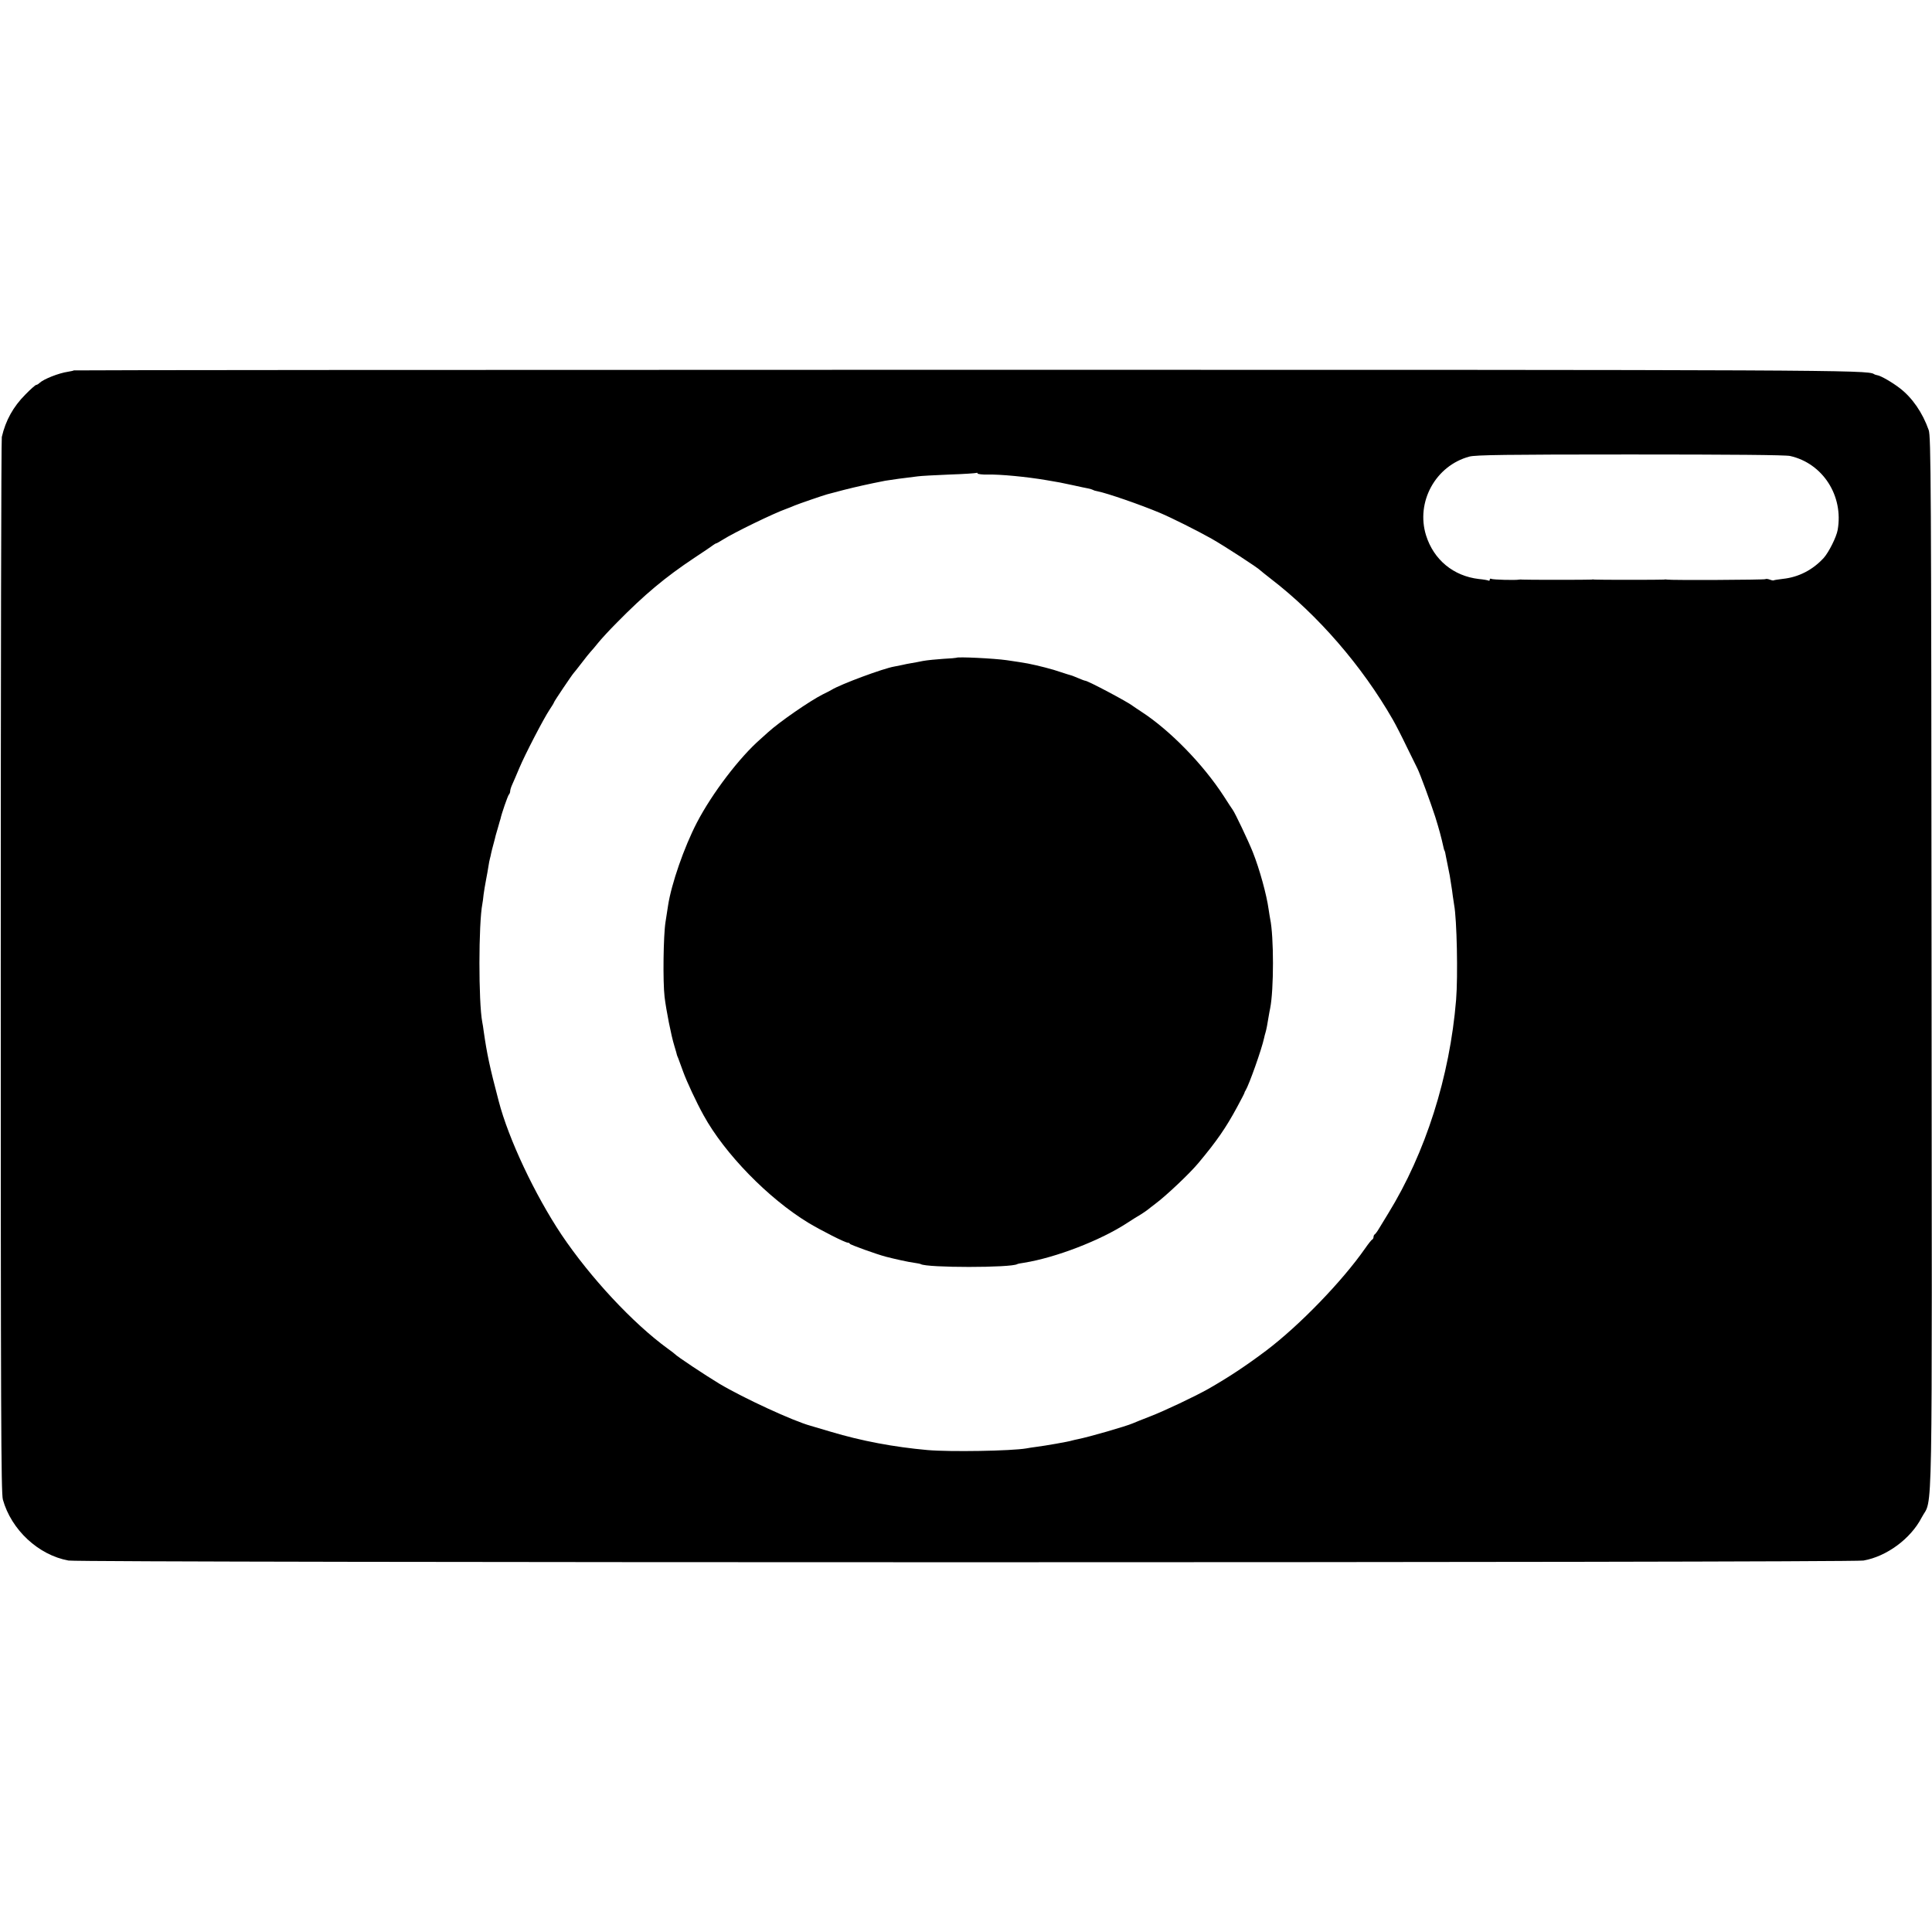
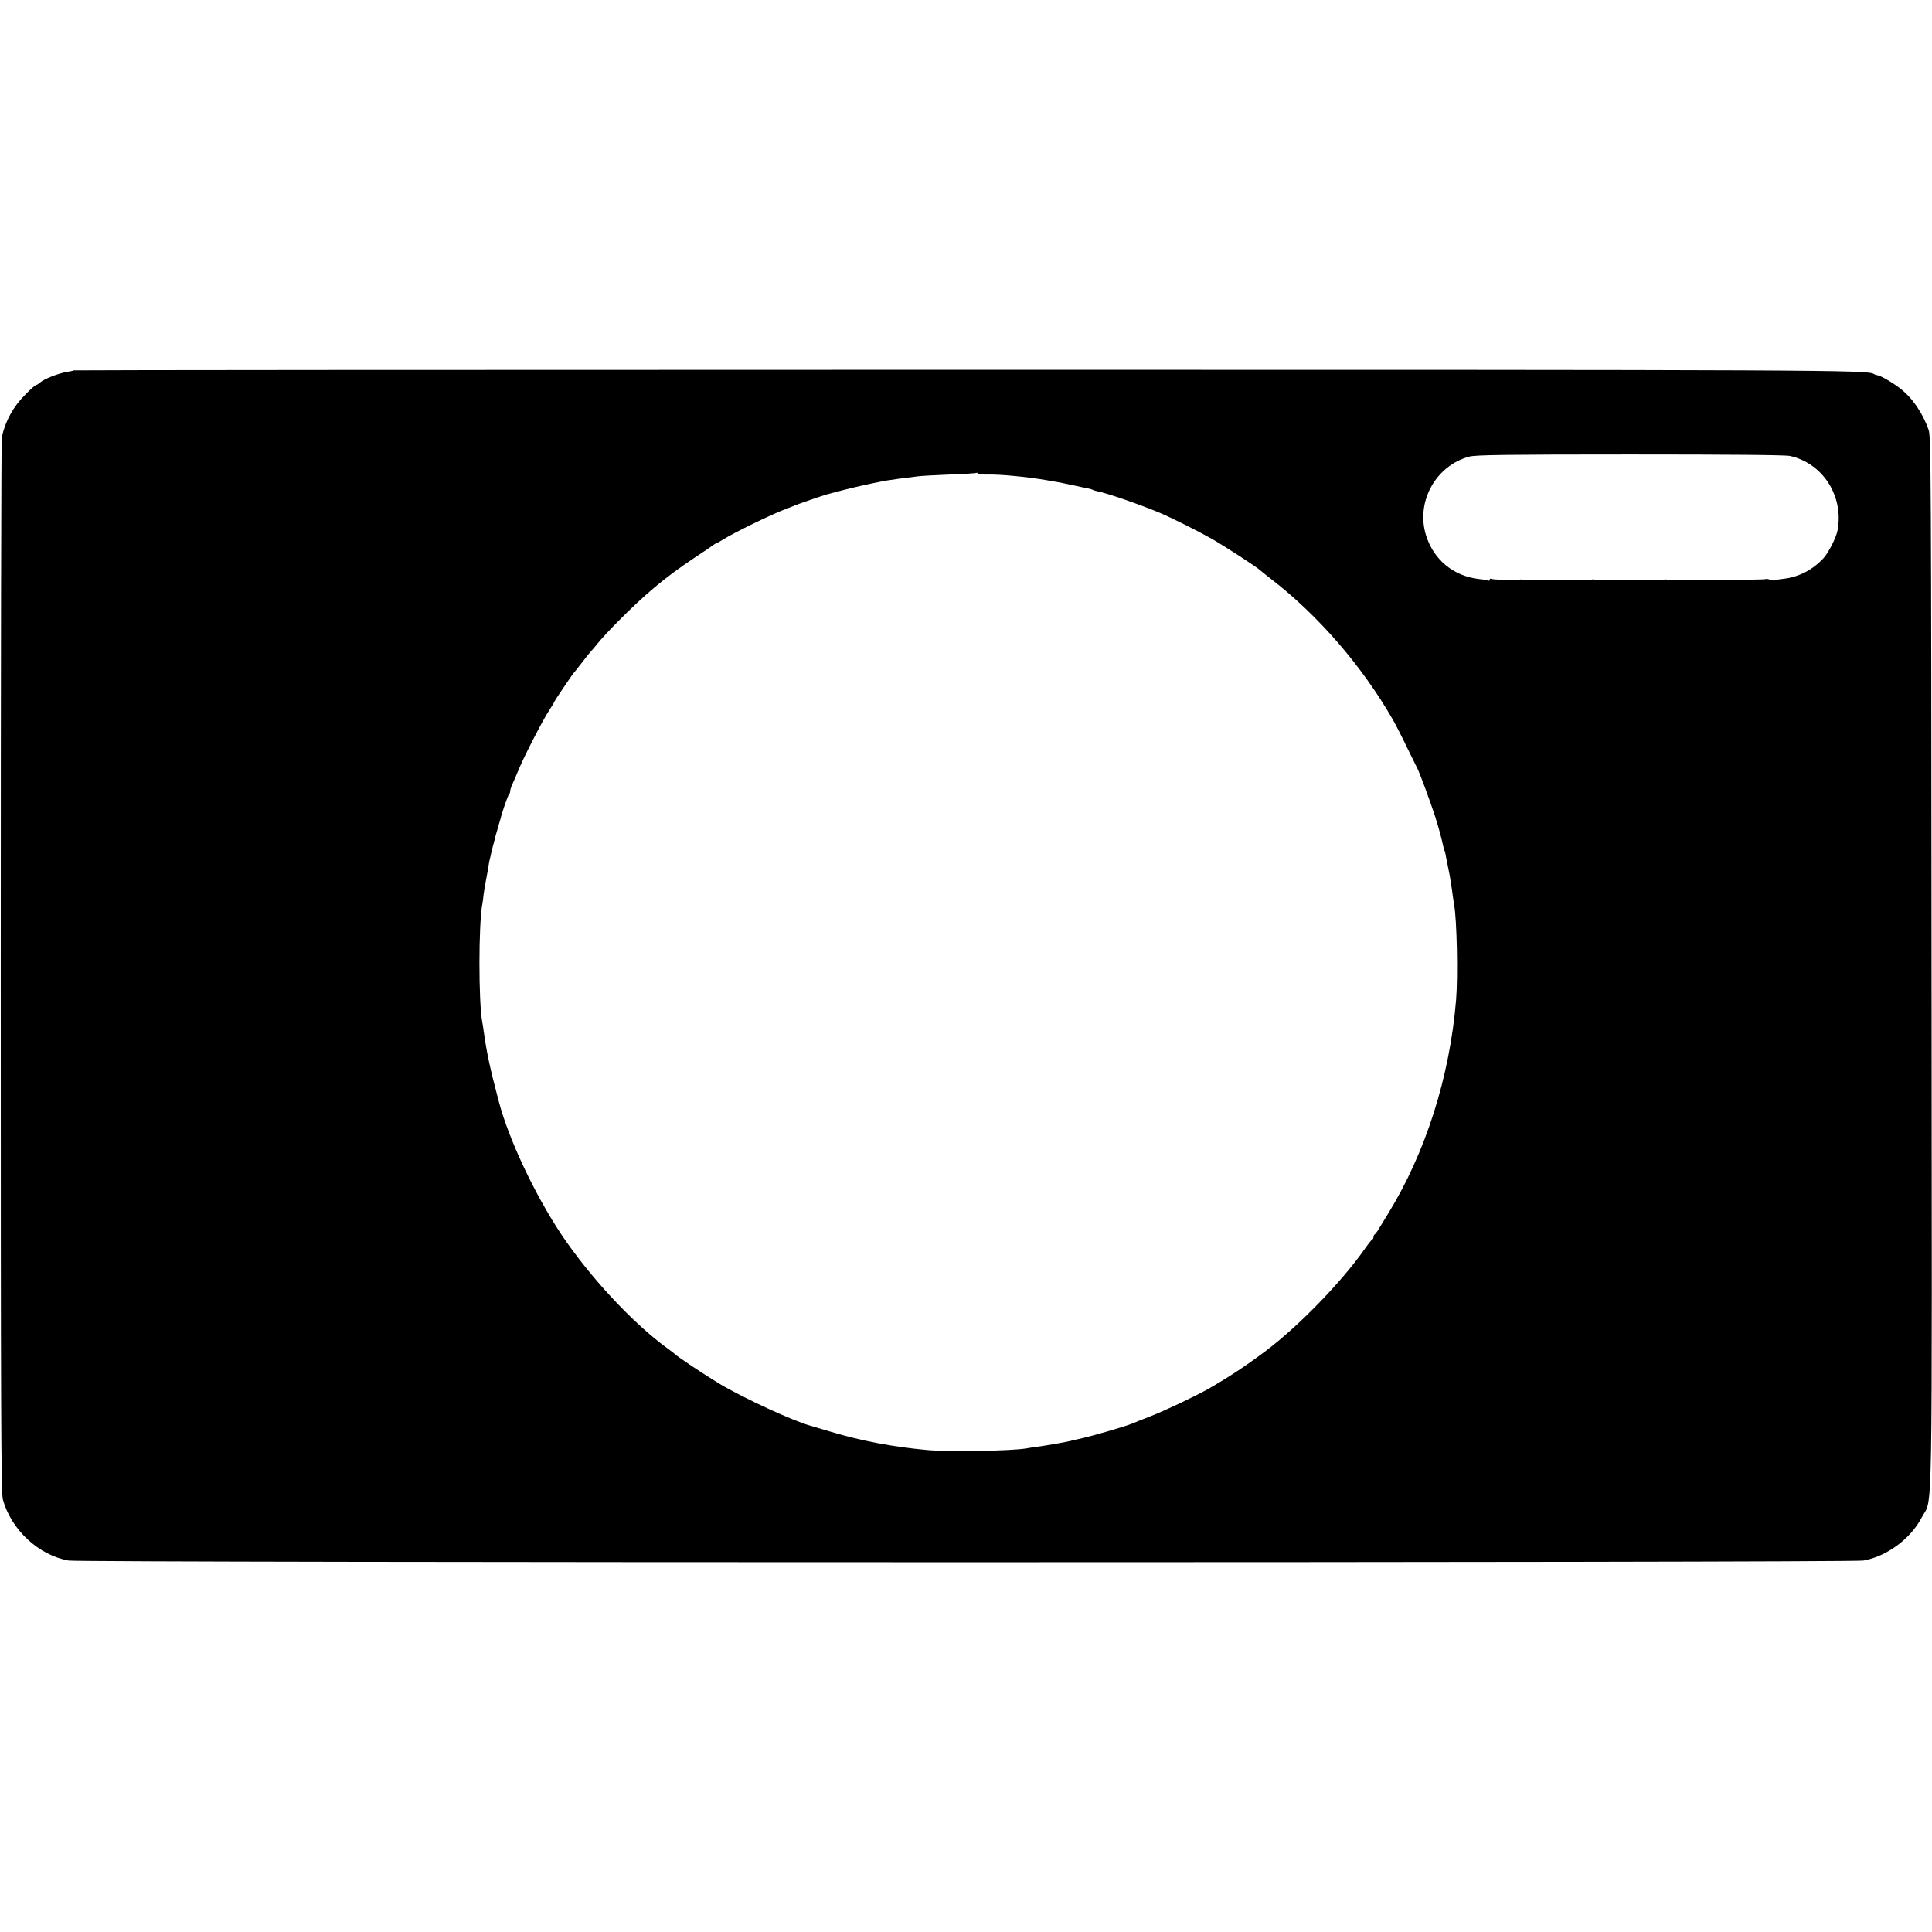
<svg xmlns="http://www.w3.org/2000/svg" version="1.0" width="1280pt" height="1280pt" viewBox="0 0 1280 1280" preserveAspectRatio="xMidYMid meet">
  <g transform="translate(0,1280) scale(0.1,-0.1)" fill="#000000" stroke="none">
    <path d="M489 10346 c-2 -2 -20 -6 -39 -9 -61 -9 -160 -48 -188 -74 -7 -7 -17 -13 -22 -13 -5 0 -38 -29 -72 -64 -80 -80 -131 -172 -156 -281 -4 -16 -7 -1596 -7 -3510 0 -2945 2 -3488 14 -3530 56 -201 236 -368 435 -404 84 -15 11808 -15 11892 0 154 27 313 145 385 284 76 146 69 -195 66 3682 -2 3205 -4 3482 -19 3524 -41 116 -109 214 -191 277 -52 40 -125 82 -149 86 -7 1 -17 4 -23 8 -43 27 -279 28 -6025 28 -3243 0 -5899 -2 -5901 -4z m11371 -567 c217 -49 355 -264 315 -490 -8 -47 -59 -148 -92 -185 -73 -80 -167 -128 -270 -139 -32 -4 -60 -8 -62 -10 -1 -2 -13 0 -26 5 -13 5 -26 6 -29 3 -5 -5 -628 -8 -651 -3 -5 1 -14 2 -20 0 -14 -2 -448 -2 -460 0 -5 1 -14 2 -20 0 -14 -2 -448 -2 -460 0 -5 1 -14 1 -20 0 -23 -5 -176 -1 -185 5 -5 3 -10 1 -10 -5 0 -6 -3 -9 -7 -7 -5 3 -34 8 -66 11 -168 20 -298 127 -349 289 -69 221 63 462 287 522 40 11 245 14 1065 14 663 0 1031 -3 1060 -10z m-5318 -123 c85 2 261 -15 390 -37 84 -14 95 -16 178 -34 41 -9 86 -19 99 -21 14 -3 28 -7 33 -10 4 -3 18 -7 30 -9 65 -13 282 -88 413 -143 76 -32 250 -119 342 -171 83 -47 311 -195 323 -210 3 -3 34 -28 70 -56 311 -239 604 -577 808 -933 18 -31 60 -113 93 -182 34 -69 65 -133 70 -142 17 -34 87 -224 118 -320 26 -84 39 -131 56 -208 2 -8 4 -15 5 -15 1 0 3 -7 5 -15 1 -8 8 -40 14 -71 6 -30 13 -66 16 -80 2 -13 7 -42 10 -64 4 -22 8 -53 10 -70 2 -16 6 -43 9 -60 18 -94 26 -471 13 -630 -42 -509 -202 -1012 -450 -1415 -22 -36 -49 -81 -61 -100 -11 -19 -24 -36 -28 -38 -4 -2 -8 -10 -8 -17 0 -7 -4 -15 -8 -17 -5 -1 -26 -28 -47 -58 -152 -218 -434 -510 -656 -678 -133 -100 -249 -177 -384 -254 -91 -51 -289 -145 -385 -182 -52 -20 -104 -41 -115 -46 -46 -20 -289 -90 -364 -105 -13 -2 -30 -7 -39 -9 -20 -7 -180 -35 -237 -42 -22 -3 -51 -7 -65 -10 -99 -17 -505 -24 -655 -11 -223 20 -436 60 -640 121 -66 20 -127 38 -135 40 -114 31 -444 183 -605 279 -91 55 -283 182 -295 197 -3 3 -23 19 -46 35 -231 168 -513 471 -704 755 -176 264 -351 634 -416 885 -60 227 -78 314 -99 460 -3 23 -7 51 -10 64 -25 132 -25 652 1 784 2 11 6 38 8 61 3 22 10 66 16 96 6 30 13 71 16 90 3 19 7 43 10 52 3 9 6 25 8 35 2 10 9 38 16 63 7 25 13 50 14 55 2 6 9 30 16 55 7 25 14 50 16 55 7 35 48 152 55 160 5 5 9 15 9 23 0 8 6 28 14 45 8 18 29 66 46 107 38 91 161 328 201 388 16 24 29 45 29 48 0 6 121 185 130 194 3 3 27 33 53 67 26 34 53 68 60 75 7 7 29 33 49 58 20 25 76 86 125 135 183 186 319 300 516 431 62 41 117 78 124 84 7 5 15 10 18 10 3 0 22 11 43 24 74 47 337 175 422 205 19 7 44 17 55 22 23 10 192 68 215 74 8 2 58 15 110 29 83 21 163 39 275 61 28 5 136 20 215 29 19 3 114 8 210 12 96 3 177 9 180 11 2 2 6 1 7 -4 2 -4 31 -8 65 -7z" />
-     <path d="M6336 8442 c-2 -1 -41 -5 -87 -7 -46 -3 -106 -9 -134 -14 -27 -6 -63 -12 -80 -15 -16 -3 -41 -7 -55 -11 -14 -3 -38 -8 -55 -11 -72 -12 -355 -117 -415 -154 -8 -5 -35 -19 -60 -31 -85 -43 -285 -181 -361 -250 -14 -13 -37 -33 -50 -45 -140 -122 -321 -360 -422 -554 -85 -164 -169 -406 -191 -550 -3 -19 -11 -69 -17 -110 -14 -88 -18 -394 -6 -495 11 -89 43 -254 65 -325 9 -30 17 -57 17 -60 1 -3 4 -12 8 -20 3 -8 18 -49 33 -90 23 -64 89 -206 136 -290 139 -253 427 -549 693 -711 87 -52 244 -132 262 -132 7 0 13 -4 13 -7 0 -6 178 -70 239 -86 58 -15 152 -36 186 -40 21 -3 42 -7 45 -9 40 -25 600 -25 640 0 3 2 23 6 45 9 210 34 507 148 685 265 30 20 60 38 65 41 14 7 69 44 75 50 3 3 23 18 45 35 70 52 227 200 285 270 122 146 182 233 256 370 27 50 49 92 49 95 0 3 3 10 7 15 23 37 107 273 123 348 2 10 6 26 9 35 6 19 14 62 21 107 3 17 7 41 10 54 25 124 25 477 0 594 -2 12 -7 40 -10 62 -13 96 -60 267 -105 380 -30 75 -118 260 -133 280 -4 5 -31 46 -59 90 -139 214 -358 438 -548 561 -25 16 -49 33 -55 37 -32 26 -298 167 -315 167 -4 0 -25 8 -46 17 -22 9 -43 18 -49 19 -5 1 -37 11 -70 22 -50 18 -149 43 -215 56 -15 3 -95 16 -140 22 -83 12 -327 24 -334 16z" />
  </g>
</svg>